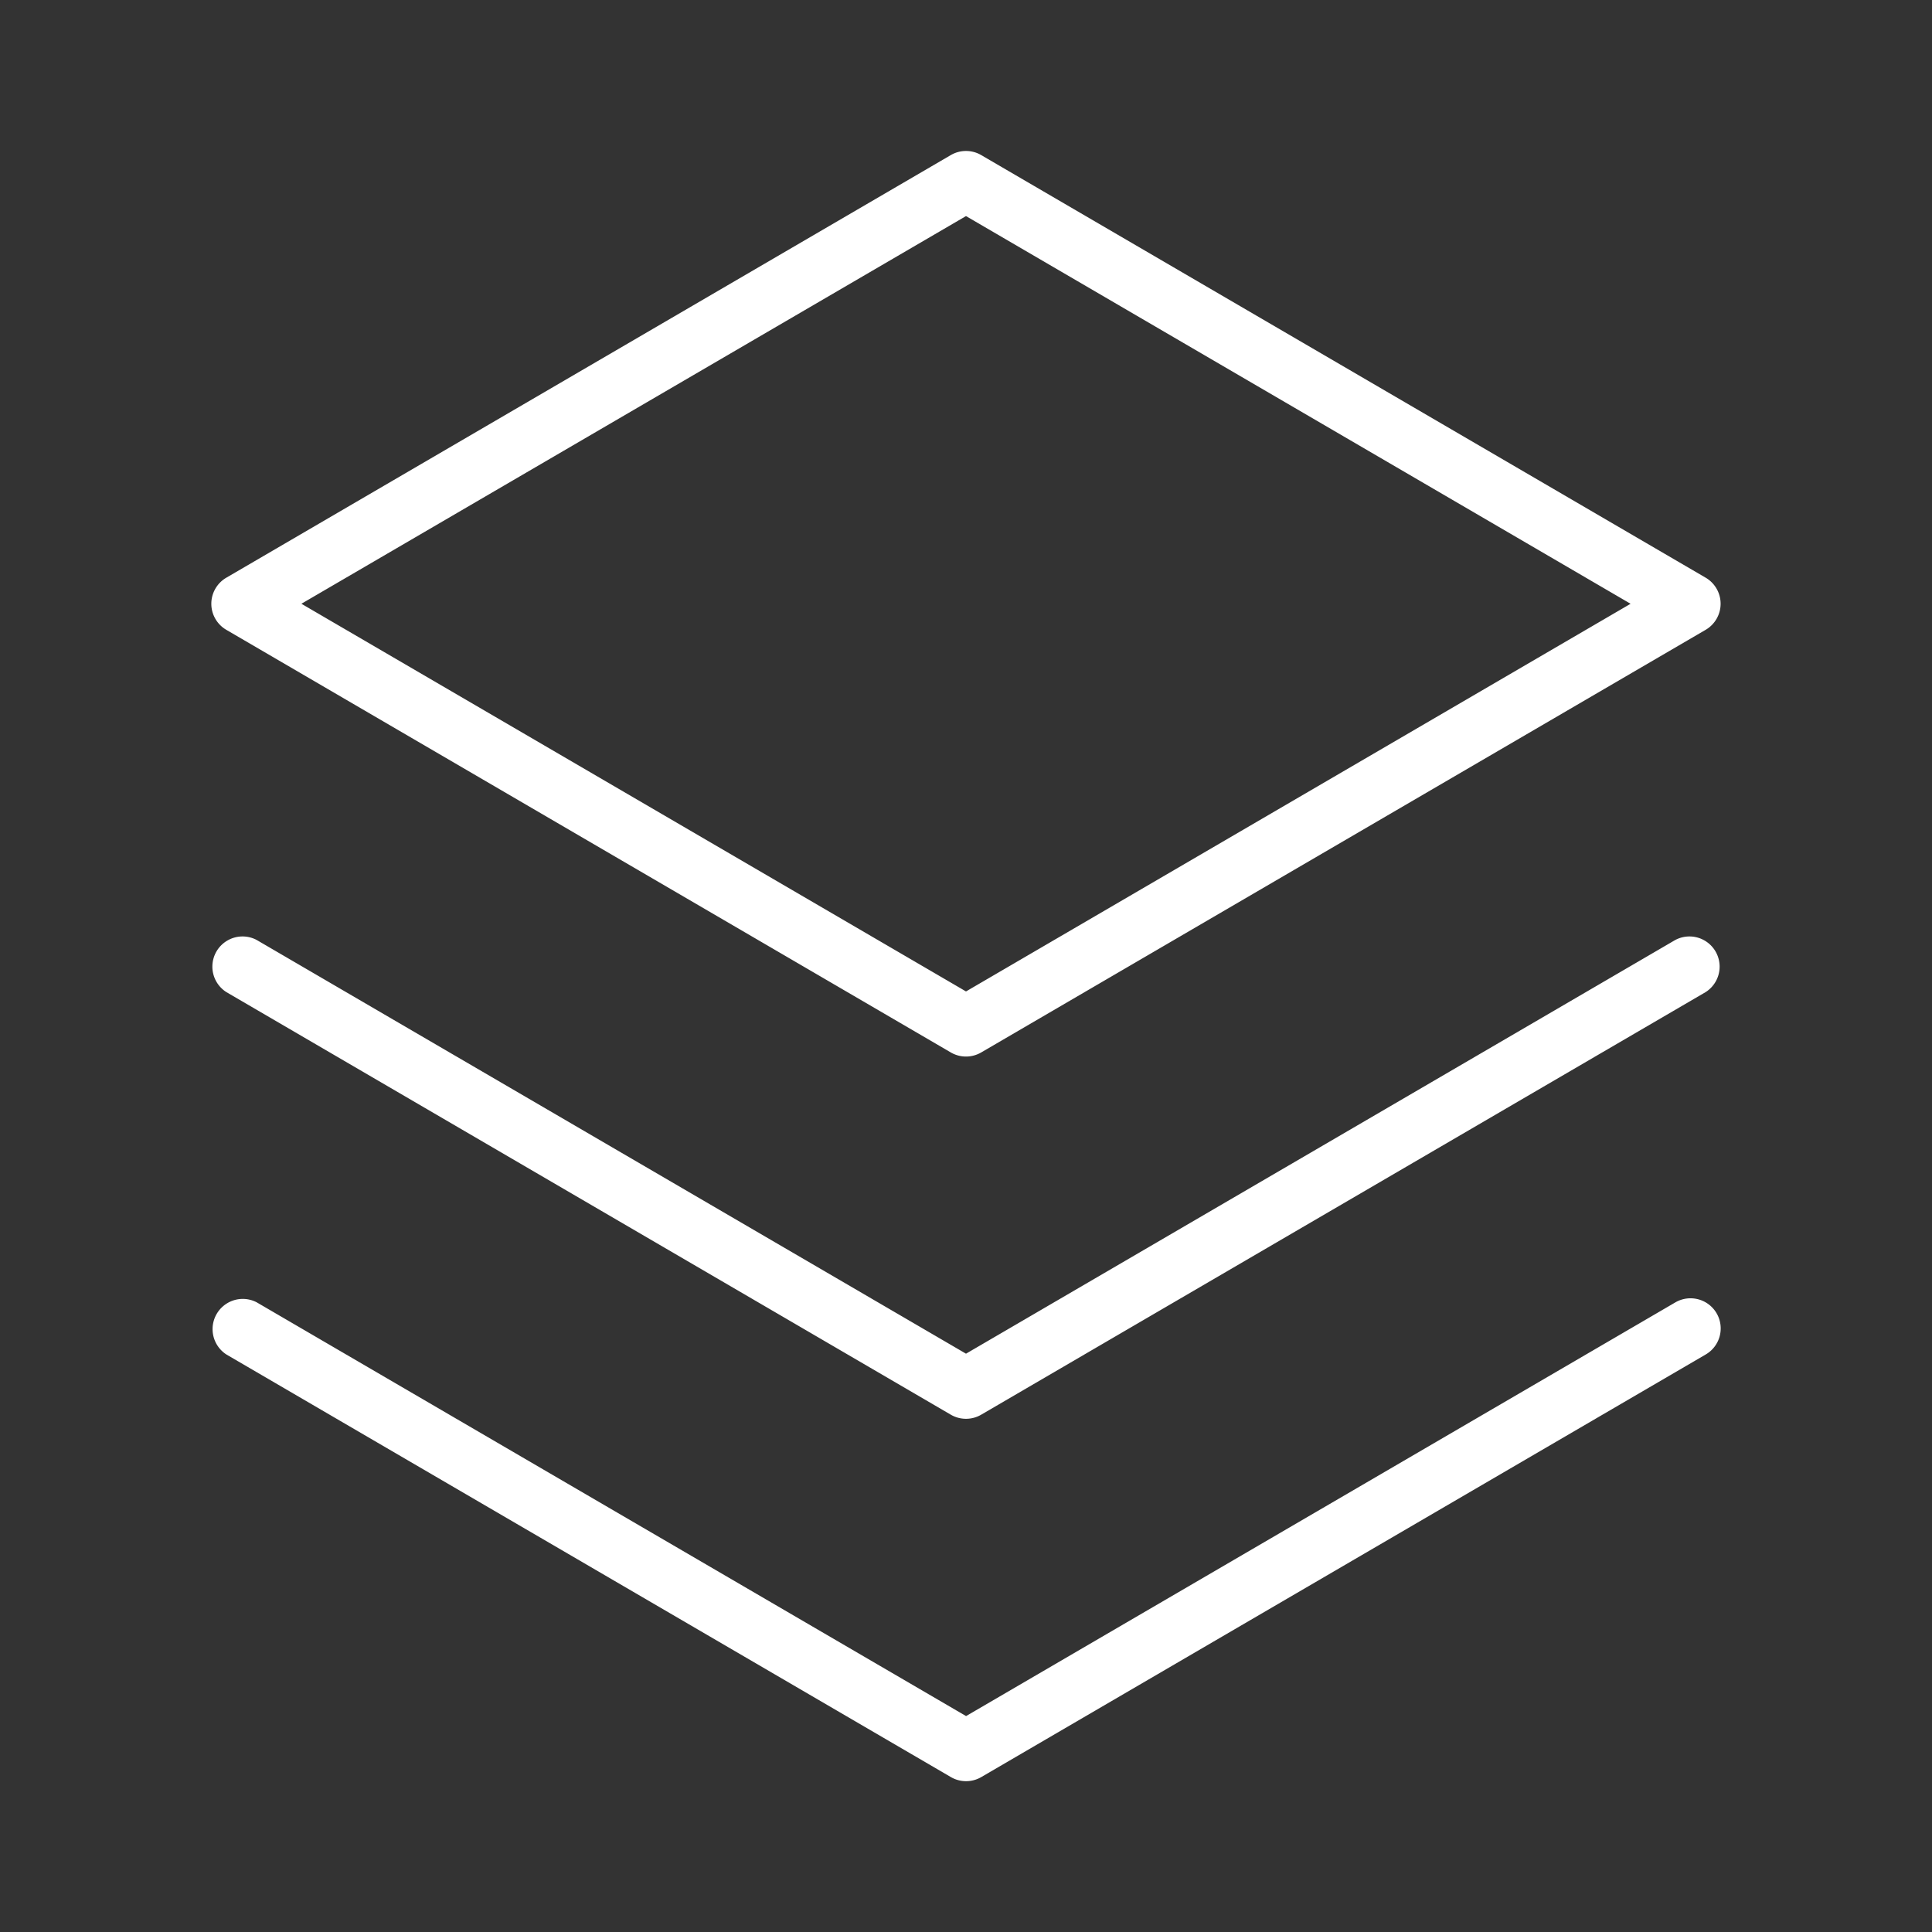
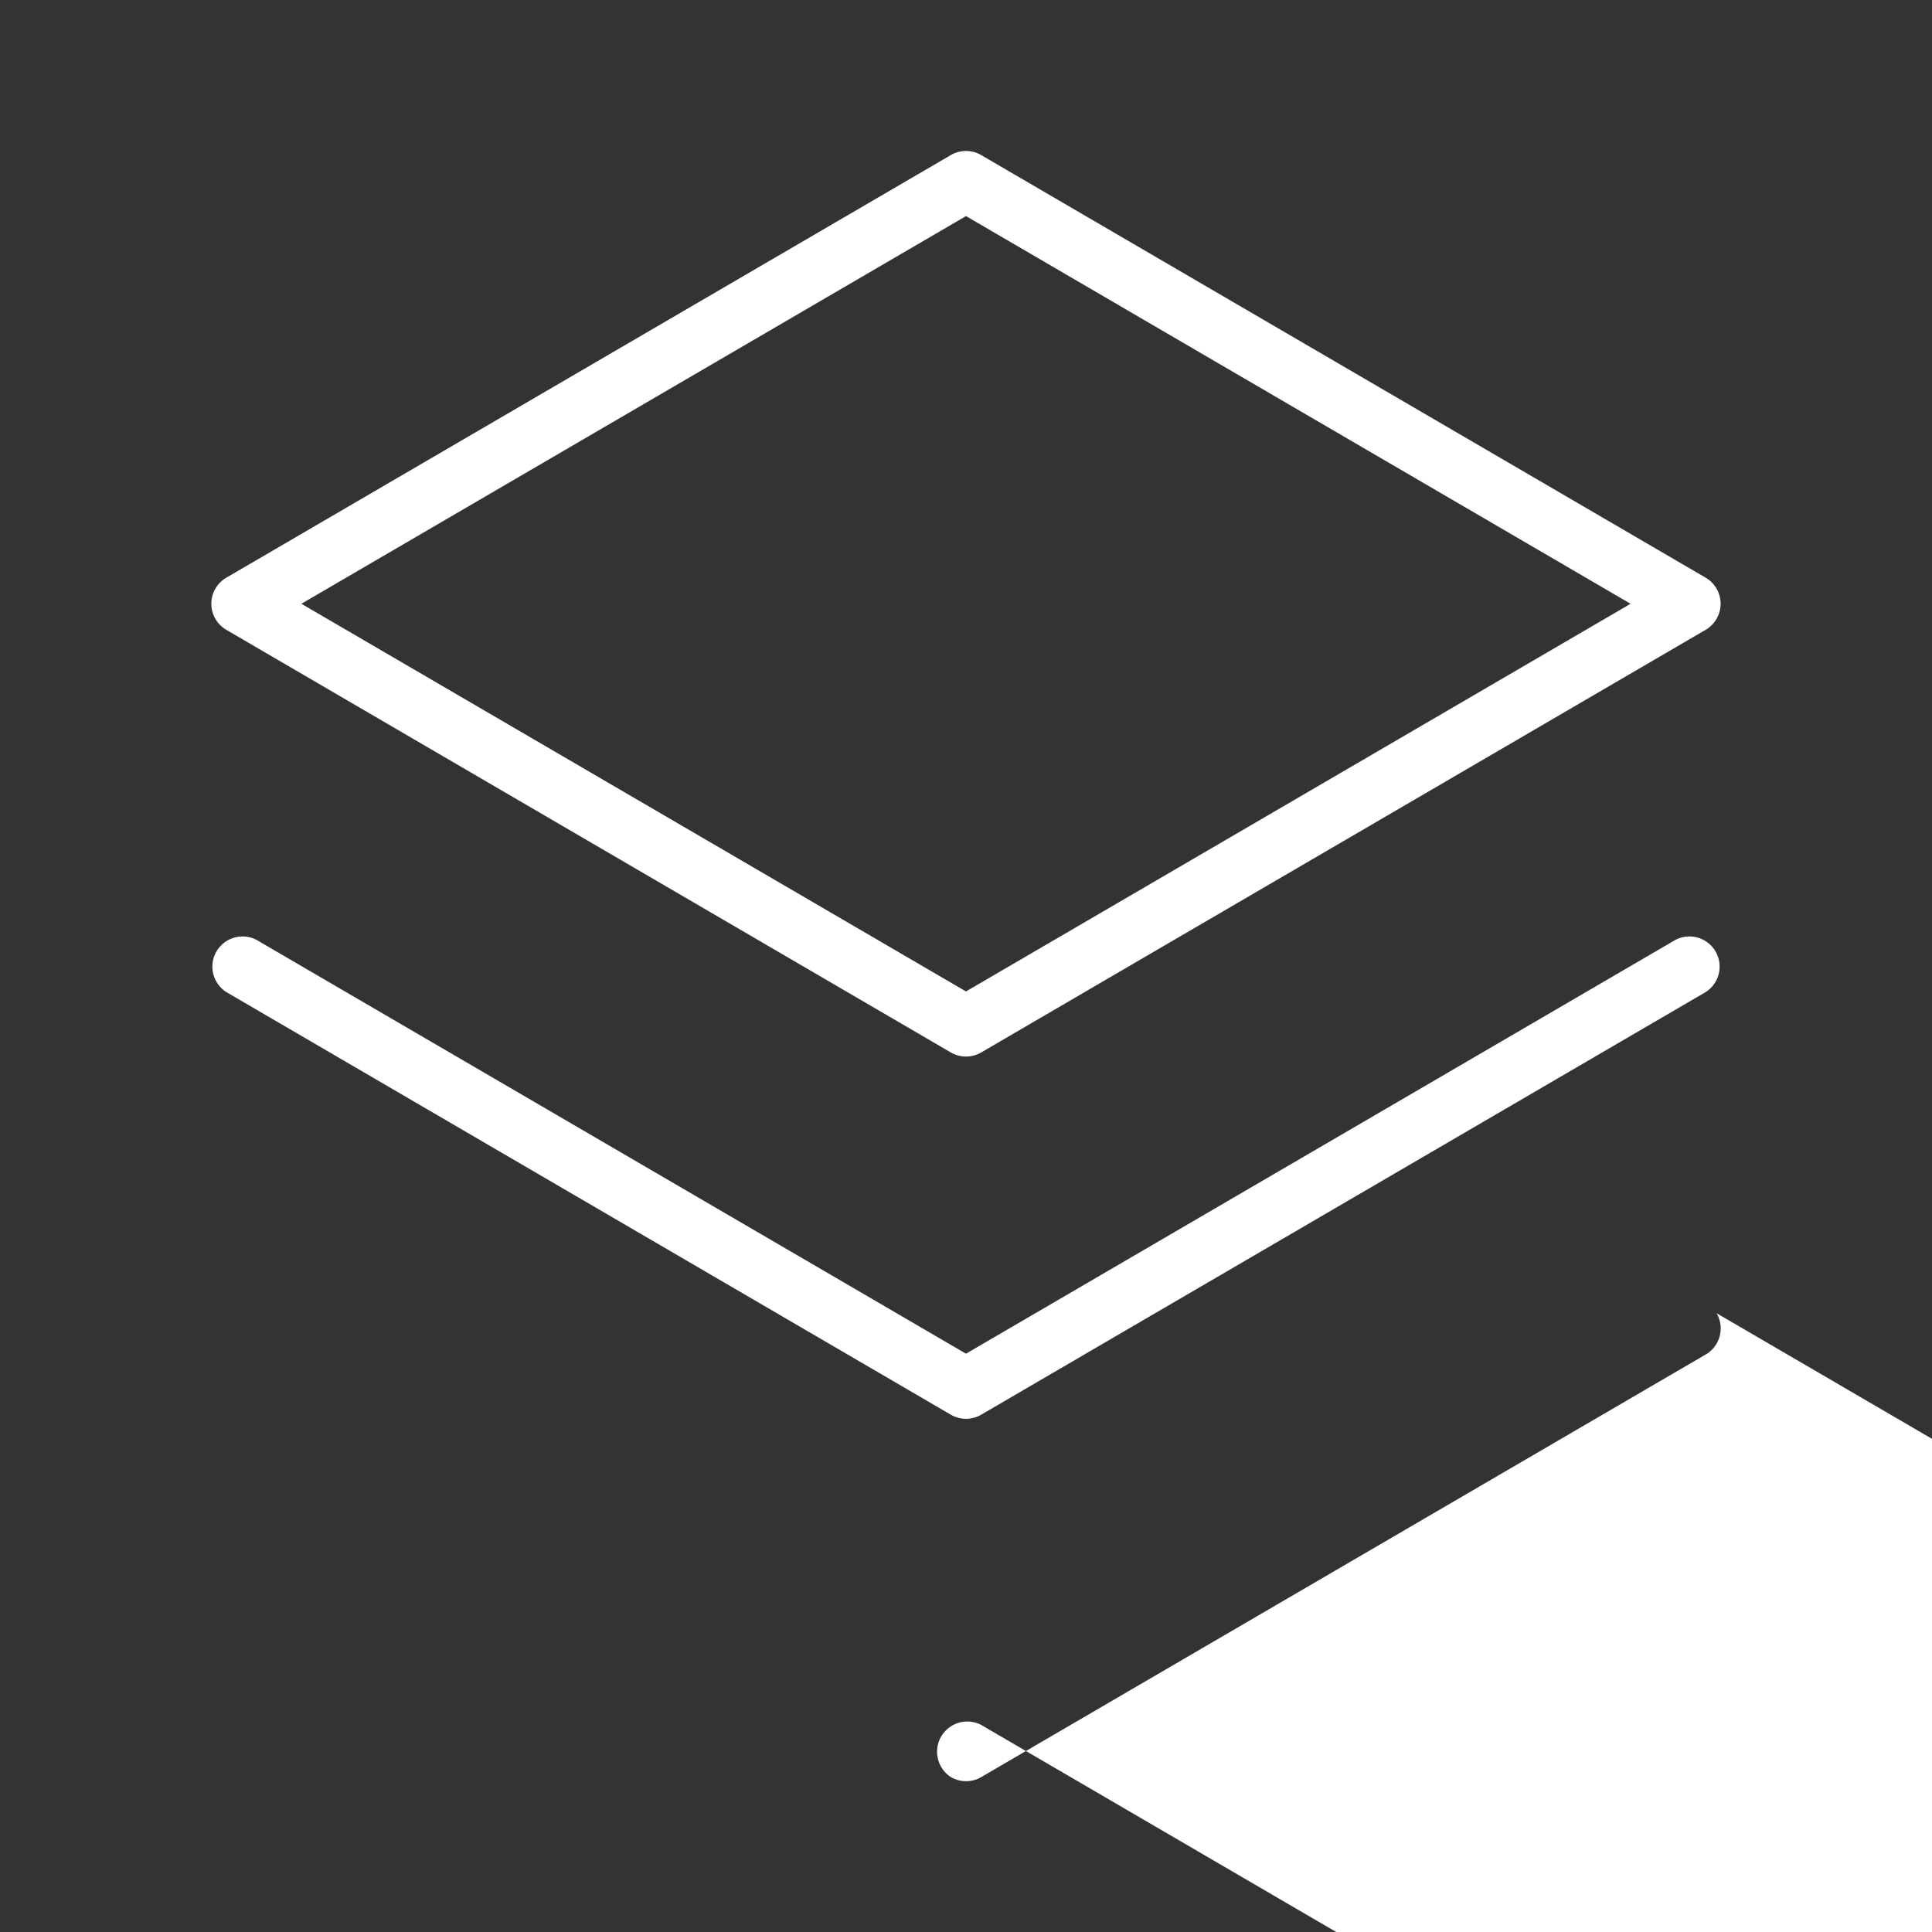
<svg xmlns="http://www.w3.org/2000/svg" width="84" height="84" fill="none">
  <rect width="100%" height="100%" fill="#333333" stroke="none" />
-   <path fill="#fff" d="M74.632 57.094a1.31 1.31 0 0 1-.473 1.798l-31.5 18.375a1.312 1.312 0 0 1-1.312 0l-31.5-18.374a1.313 1.313 0 0 1 1.313-2.271l30.843 17.99 30.844-17.99a1.313 1.313 0 0 1 1.785.472Zm-1.788-16.229L42 58.856l-30.844-17.99a1.312 1.312 0 0 0-1.312 2.27l31.5 18.375a1.312 1.312 0 0 0 1.312 0l31.5-18.375a1.312 1.312 0 0 0-1.312-2.27ZM9.188 26.251a1.313 1.313 0 0 1 .656-1.136l31.5-18.375a1.312 1.312 0 0 1 1.312 0l31.5 18.375a1.313 1.313 0 0 1 0 2.27l-31.5 18.376a1.312 1.312 0 0 1-1.312 0l-31.5-18.375a1.312 1.312 0 0 1-.656-1.135Zm3.917 0L42 43.106l28.895-16.855L42 9.395 13.105 26.25Z" />
+   <path fill="#fff" d="M74.632 57.094a1.31 1.31 0 0 1-.473 1.798l-31.5 18.375a1.312 1.312 0 0 1-1.312 0a1.313 1.313 0 0 1 1.313-2.271l30.843 17.99 30.844-17.99a1.313 1.313 0 0 1 1.785.472Zm-1.788-16.229L42 58.856l-30.844-17.99a1.312 1.312 0 0 0-1.312 2.27l31.5 18.375a1.312 1.312 0 0 0 1.312 0l31.5-18.375a1.312 1.312 0 0 0-1.312-2.27ZM9.188 26.251a1.313 1.313 0 0 1 .656-1.136l31.5-18.375a1.312 1.312 0 0 1 1.312 0l31.5 18.375a1.313 1.313 0 0 1 0 2.27l-31.5 18.376a1.312 1.312 0 0 1-1.312 0l-31.5-18.375a1.312 1.312 0 0 1-.656-1.135Zm3.917 0L42 43.106l28.895-16.855L42 9.395 13.105 26.25Z" />
</svg>